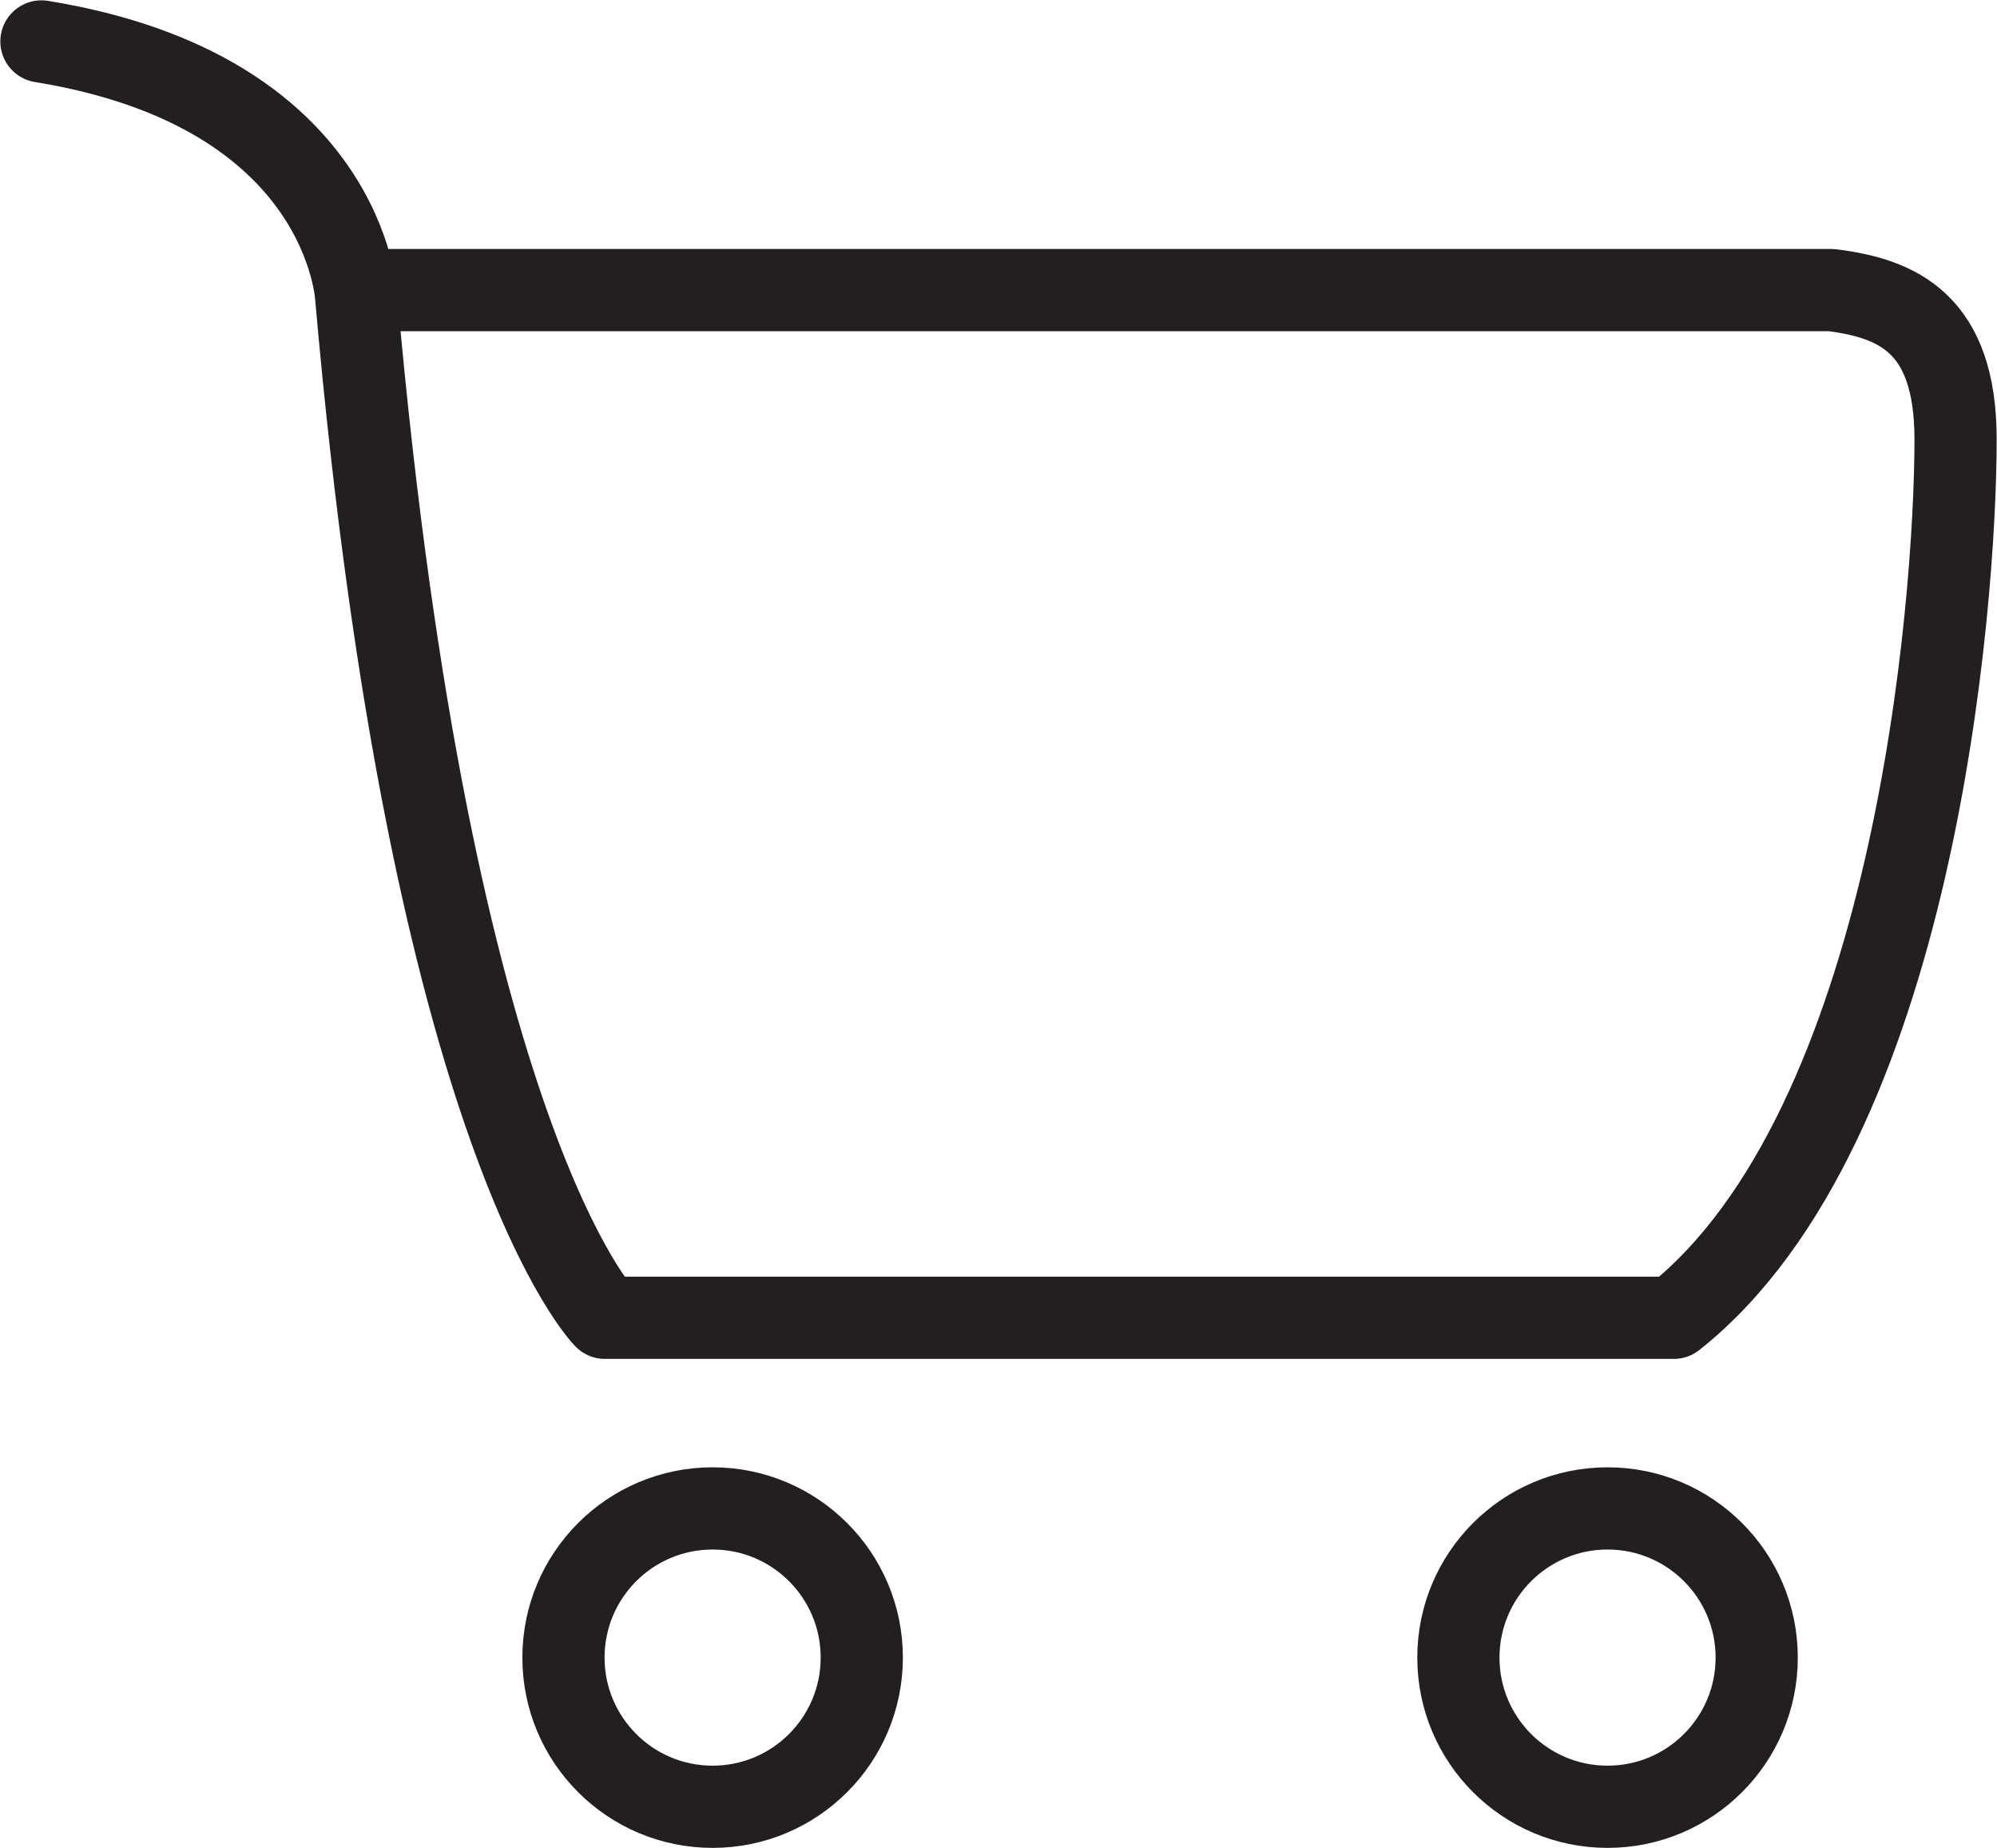
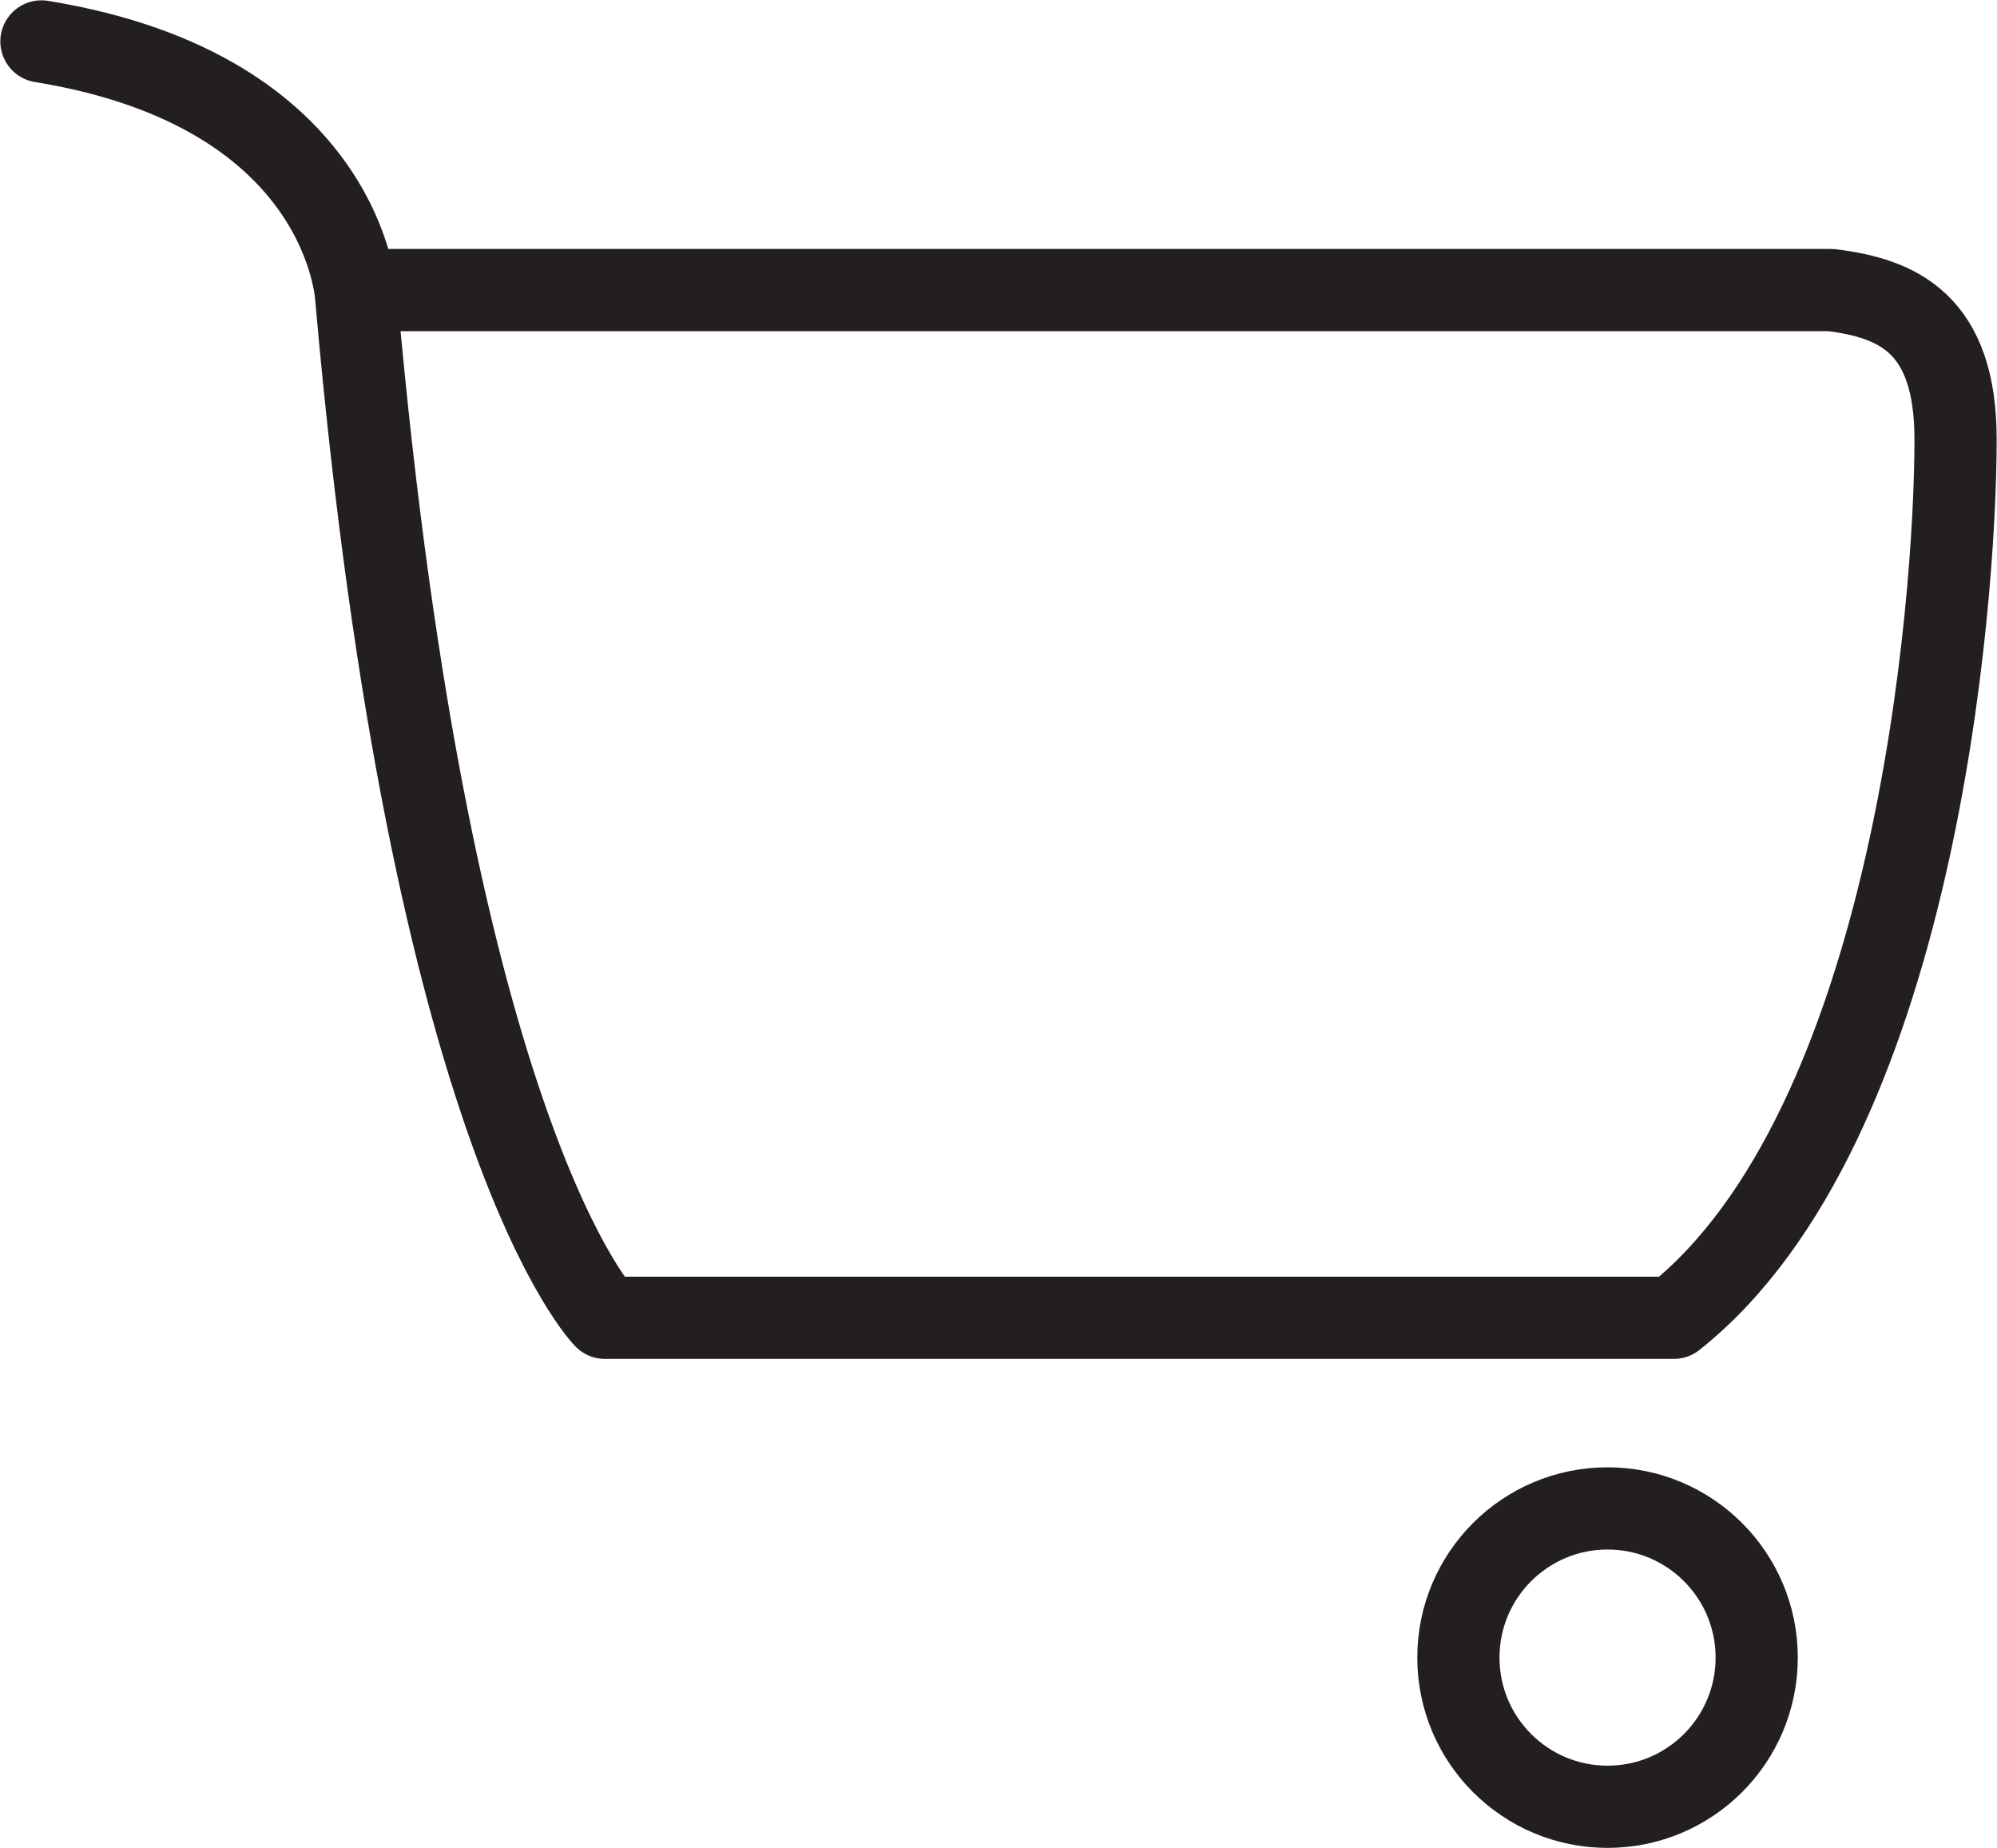
<svg xmlns="http://www.w3.org/2000/svg" version="1.1" id="Layer_1" x="0px" y="0px" viewBox="0 0 24.1 22.3" style="enable-background:new 0 0 24.1 22.3;" xml:space="preserve">
  <style type="text/css">
	.st0{fill:none;stroke:#231F20;stroke-width:0.992;stroke-linejoin:round;stroke-miterlimit:10;}
	.st1{fill:none;stroke:#231F20;stroke-width:0.992;stroke-linecap:round;stroke-linejoin:round;stroke-miterlimit:10;}
</style>
-   <circle class="st0" cx="8.6" cy="20" r="1.8" />
  <circle class="st0" cx="19.4" cy="20" r="1.8" />
  <path class="st1" d="M4.5,3.5h16.8c0,0,0.4,0,0.8,0c0.8,0.1,1.5,0.4,1.5,1.8c0,2-0.5,8.3-3.4,10.6H7.3c0,0-2.1-2.1-3-12.3  c0,0-0.1-2.5-3.8-3.1" />
</svg>